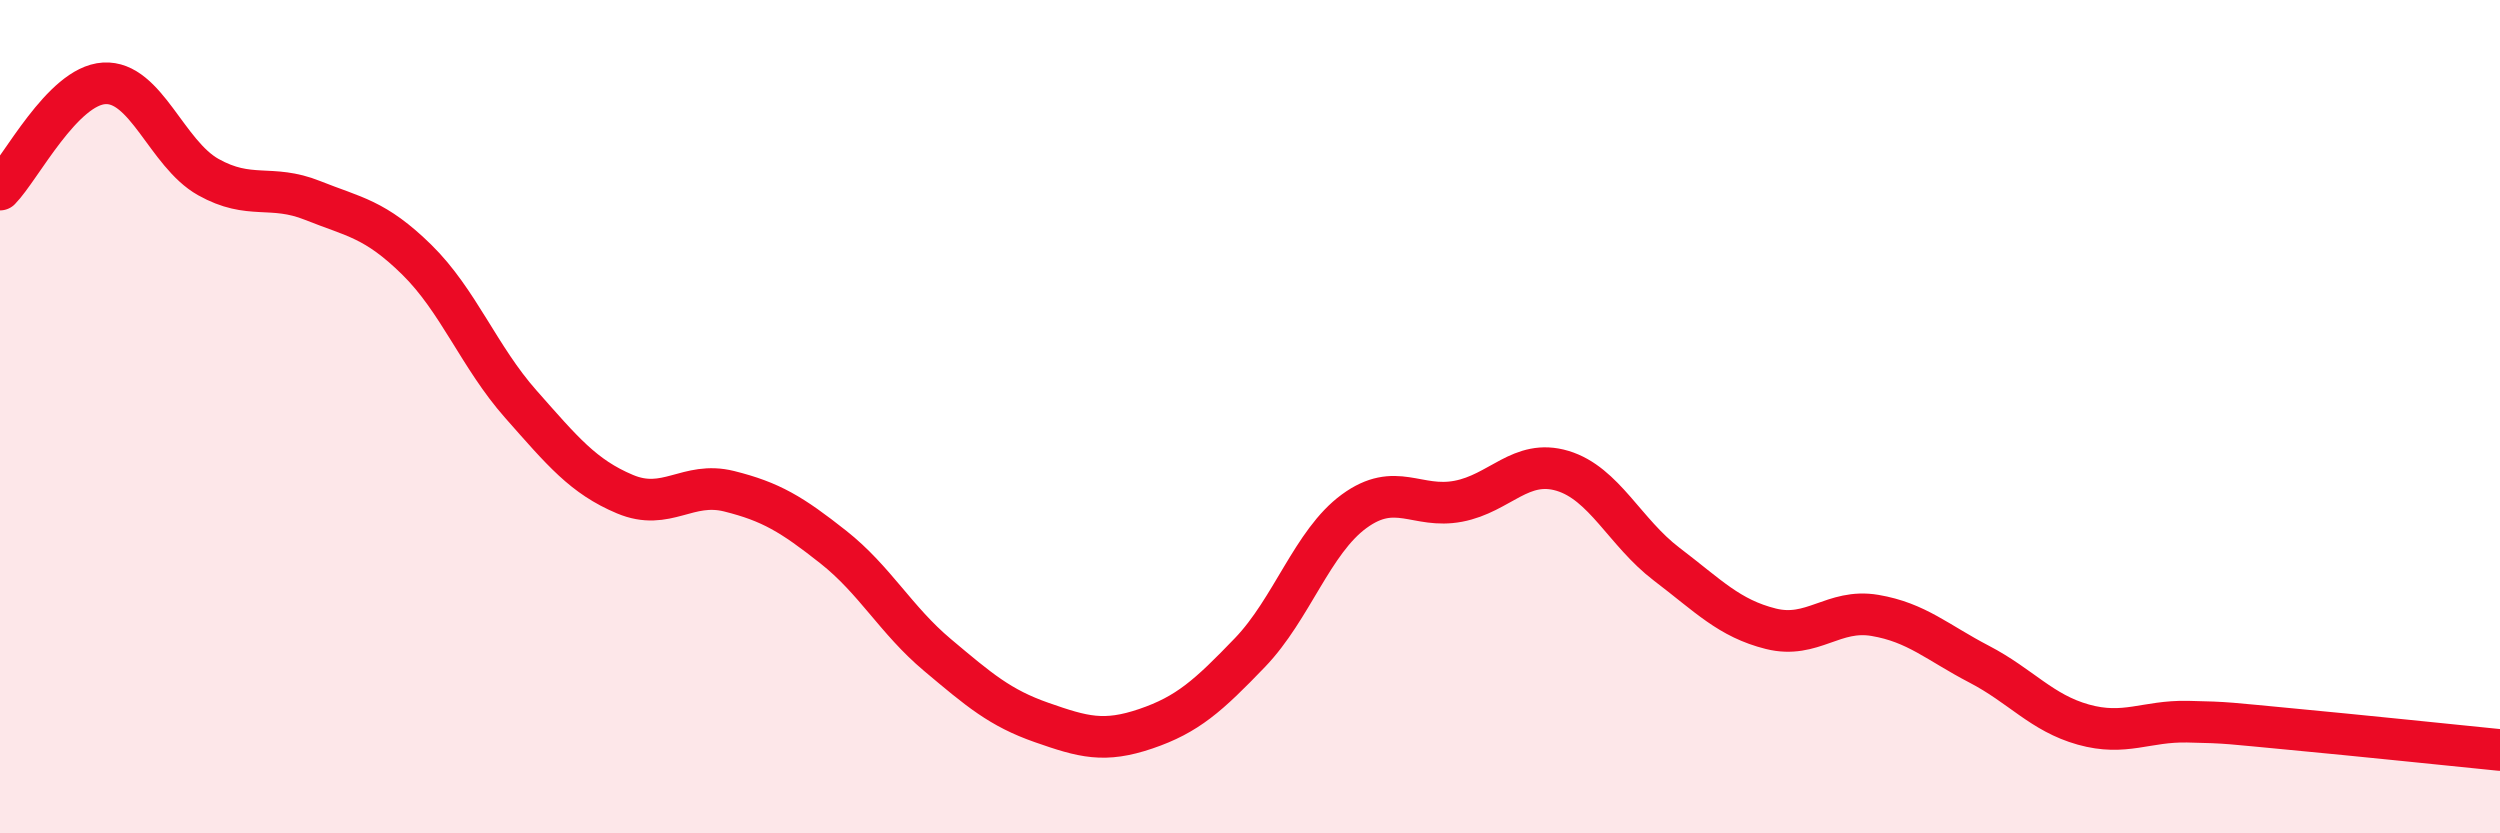
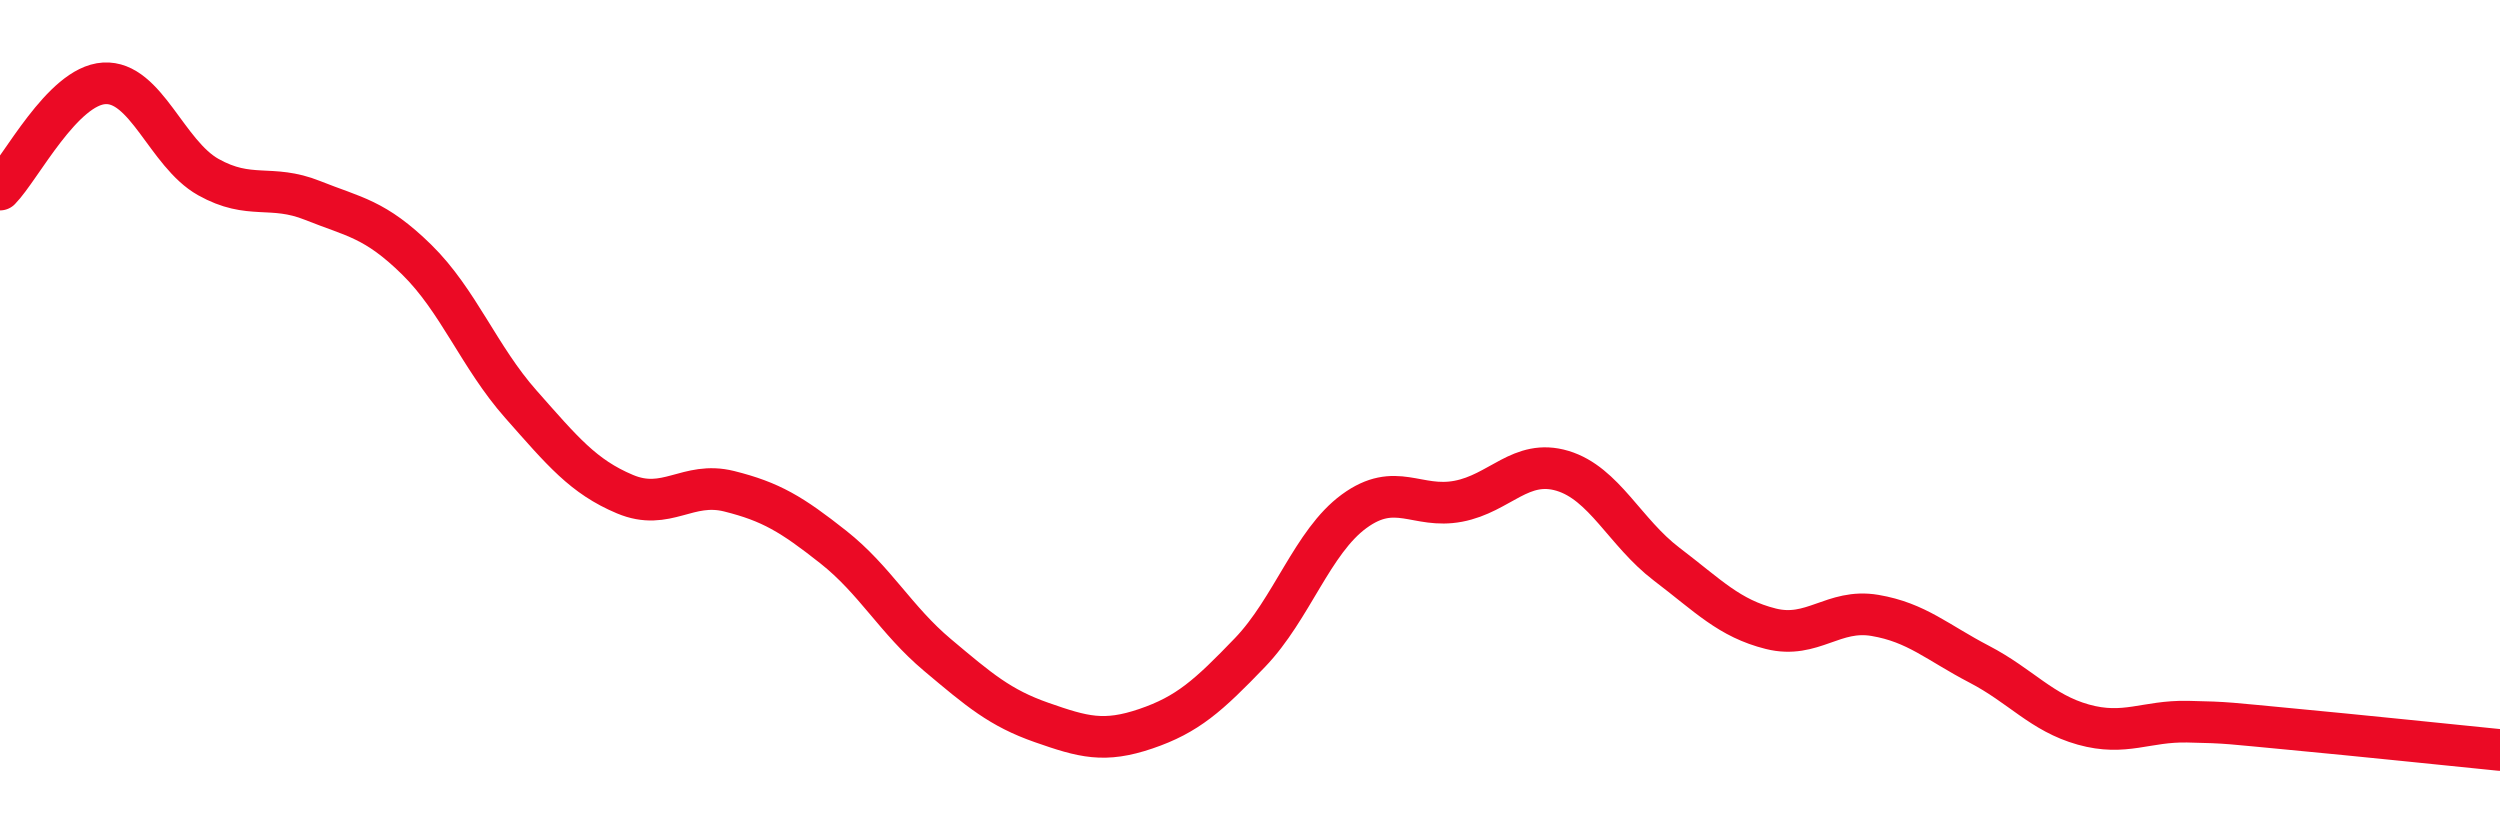
<svg xmlns="http://www.w3.org/2000/svg" width="60" height="20" viewBox="0 0 60 20">
-   <path d="M 0,4.55 C 0.5,4.04 1.5,2.06 2.5,2 C 3.5,1.94 4,3.69 5,4.25 C 6,4.81 6.5,4.41 7.5,4.81 C 8.5,5.21 9,5.25 10,6.23 C 11,7.21 11.5,8.57 12.5,9.7 C 13.5,10.83 14,11.44 15,11.86 C 16,12.28 16.5,11.54 17.5,11.79 C 18.5,12.04 19,12.34 20,13.13 C 21,13.92 21.5,14.88 22.5,15.72 C 23.5,16.56 24,16.99 25,17.34 C 26,17.69 26.5,17.83 27.5,17.49 C 28.5,17.15 29,16.7 30,15.66 C 31,14.62 31.5,13 32.5,12.27 C 33.5,11.54 34,12.22 35,12.03 C 36,11.84 36.5,11 37.5,11.3 C 38.5,11.6 39,12.78 40,13.54 C 41,14.3 41.5,14.84 42.5,15.09 C 43.5,15.34 44,14.6 45,14.77 C 46,14.94 46.5,15.42 47.5,15.94 C 48.5,16.46 49,17.11 50,17.39 C 51,17.67 51.5,17.3 52.5,17.32 C 53.5,17.34 53.5,17.36 55,17.5 C 56.5,17.64 59,17.9 60,18L60 20L0 20Z" fill="#EB0A25" opacity="0.1" stroke-linecap="round" stroke-linejoin="round" />
  <path d="M 0,4.55 C 0.5,4.04 1.5,2.06 2.5,2 C 3.5,1.94 4,3.69 5,4.25 C 6,4.81 6.5,4.41 7.5,4.81 C 8.5,5.21 9,5.25 10,6.23 C 11,7.21 11.5,8.57 12.5,9.7 C 13.5,10.83 14,11.44 15,11.86 C 16,12.28 16.5,11.54 17.5,11.79 C 18.5,12.04 19,12.34 20,13.13 C 21,13.92 21.5,14.88 22.5,15.72 C 23.5,16.56 24,16.99 25,17.34 C 26,17.69 26.5,17.83 27.5,17.49 C 28.5,17.15 29,16.7 30,15.66 C 31,14.62 31.5,13 32.5,12.27 C 33.5,11.54 34,12.22 35,12.03 C 36,11.84 36.5,11 37.5,11.3 C 38.5,11.6 39,12.78 40,13.54 C 41,14.3 41.5,14.84 42.5,15.09 C 43.5,15.34 44,14.6 45,14.77 C 46,14.94 46.5,15.42 47.5,15.94 C 48.5,16.46 49,17.11 50,17.39 C 51,17.67 51.5,17.3 52.5,17.32 C 53.5,17.34 53.5,17.36 55,17.5 C 56.5,17.64 59,17.9 60,18" stroke="#EB0A25" stroke-width="1" fill="none" stroke-linecap="round" stroke-linejoin="round" />
</svg>